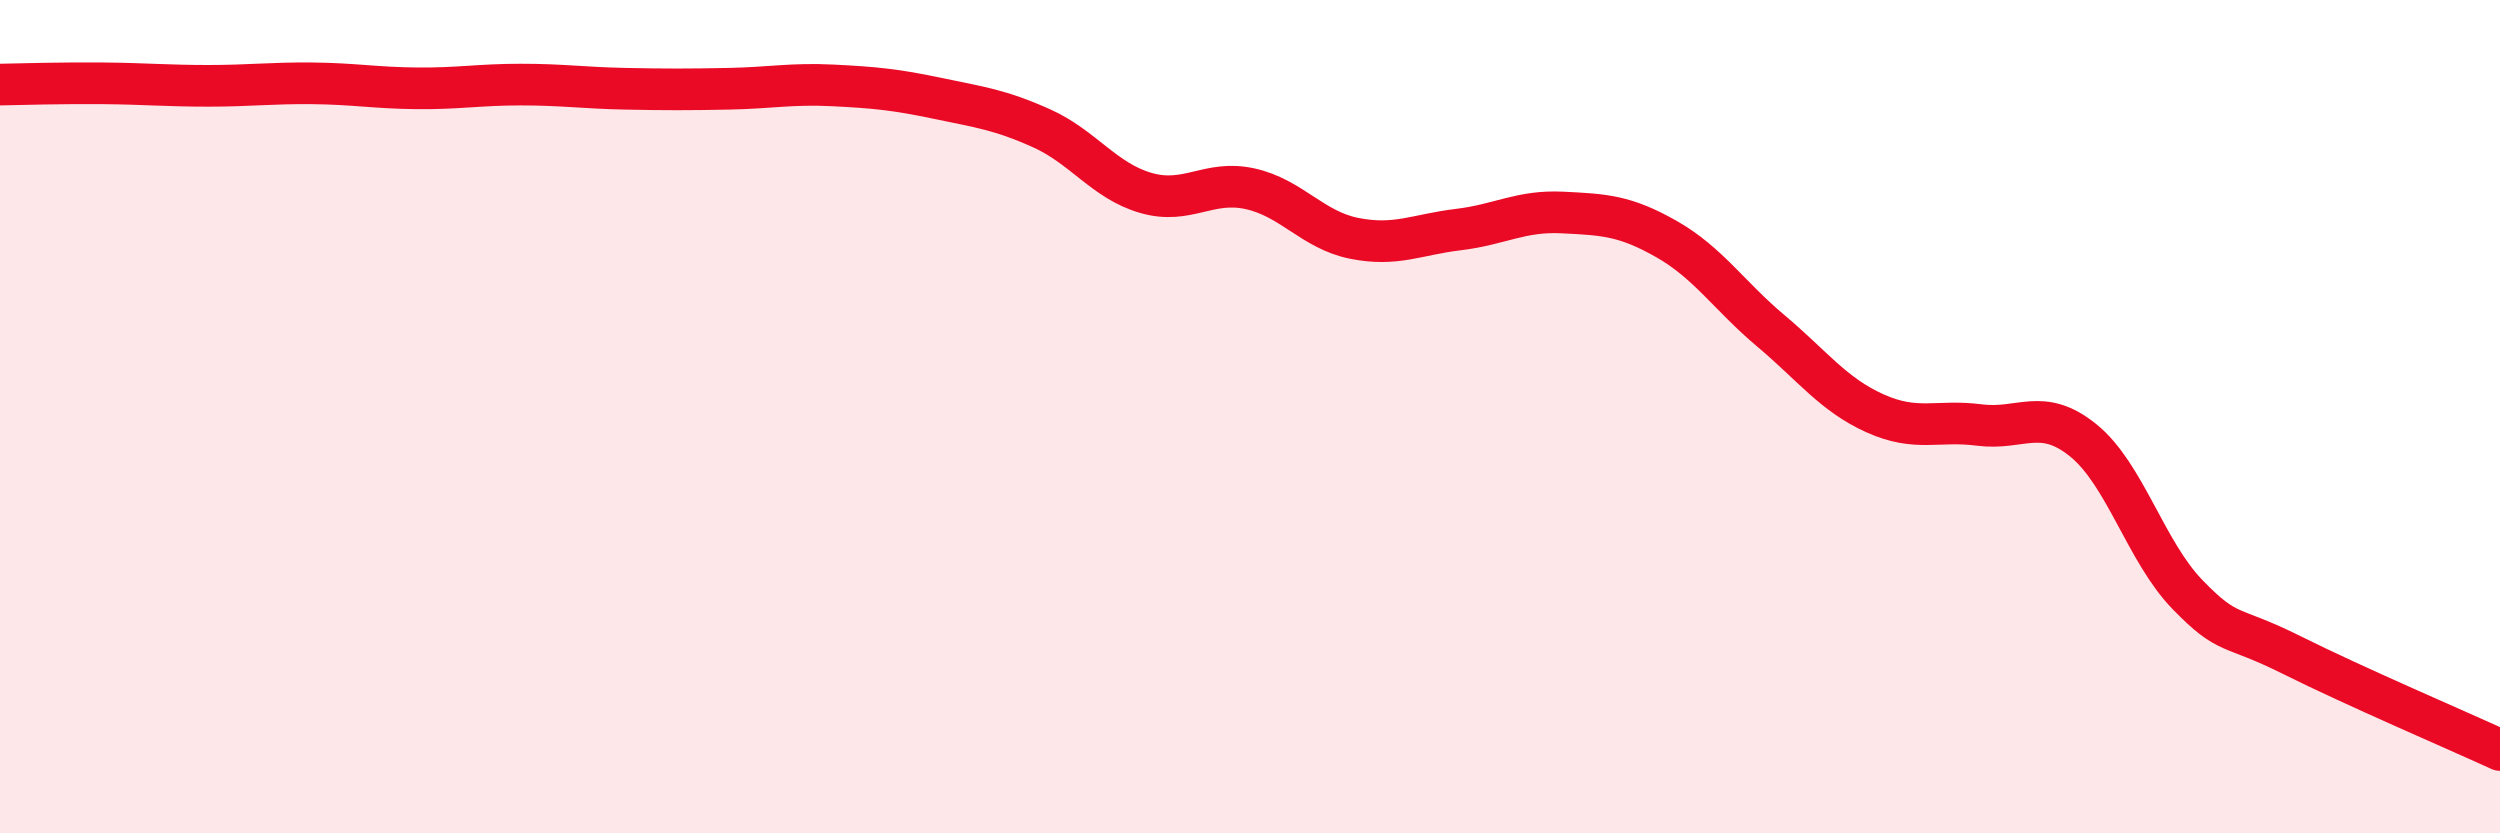
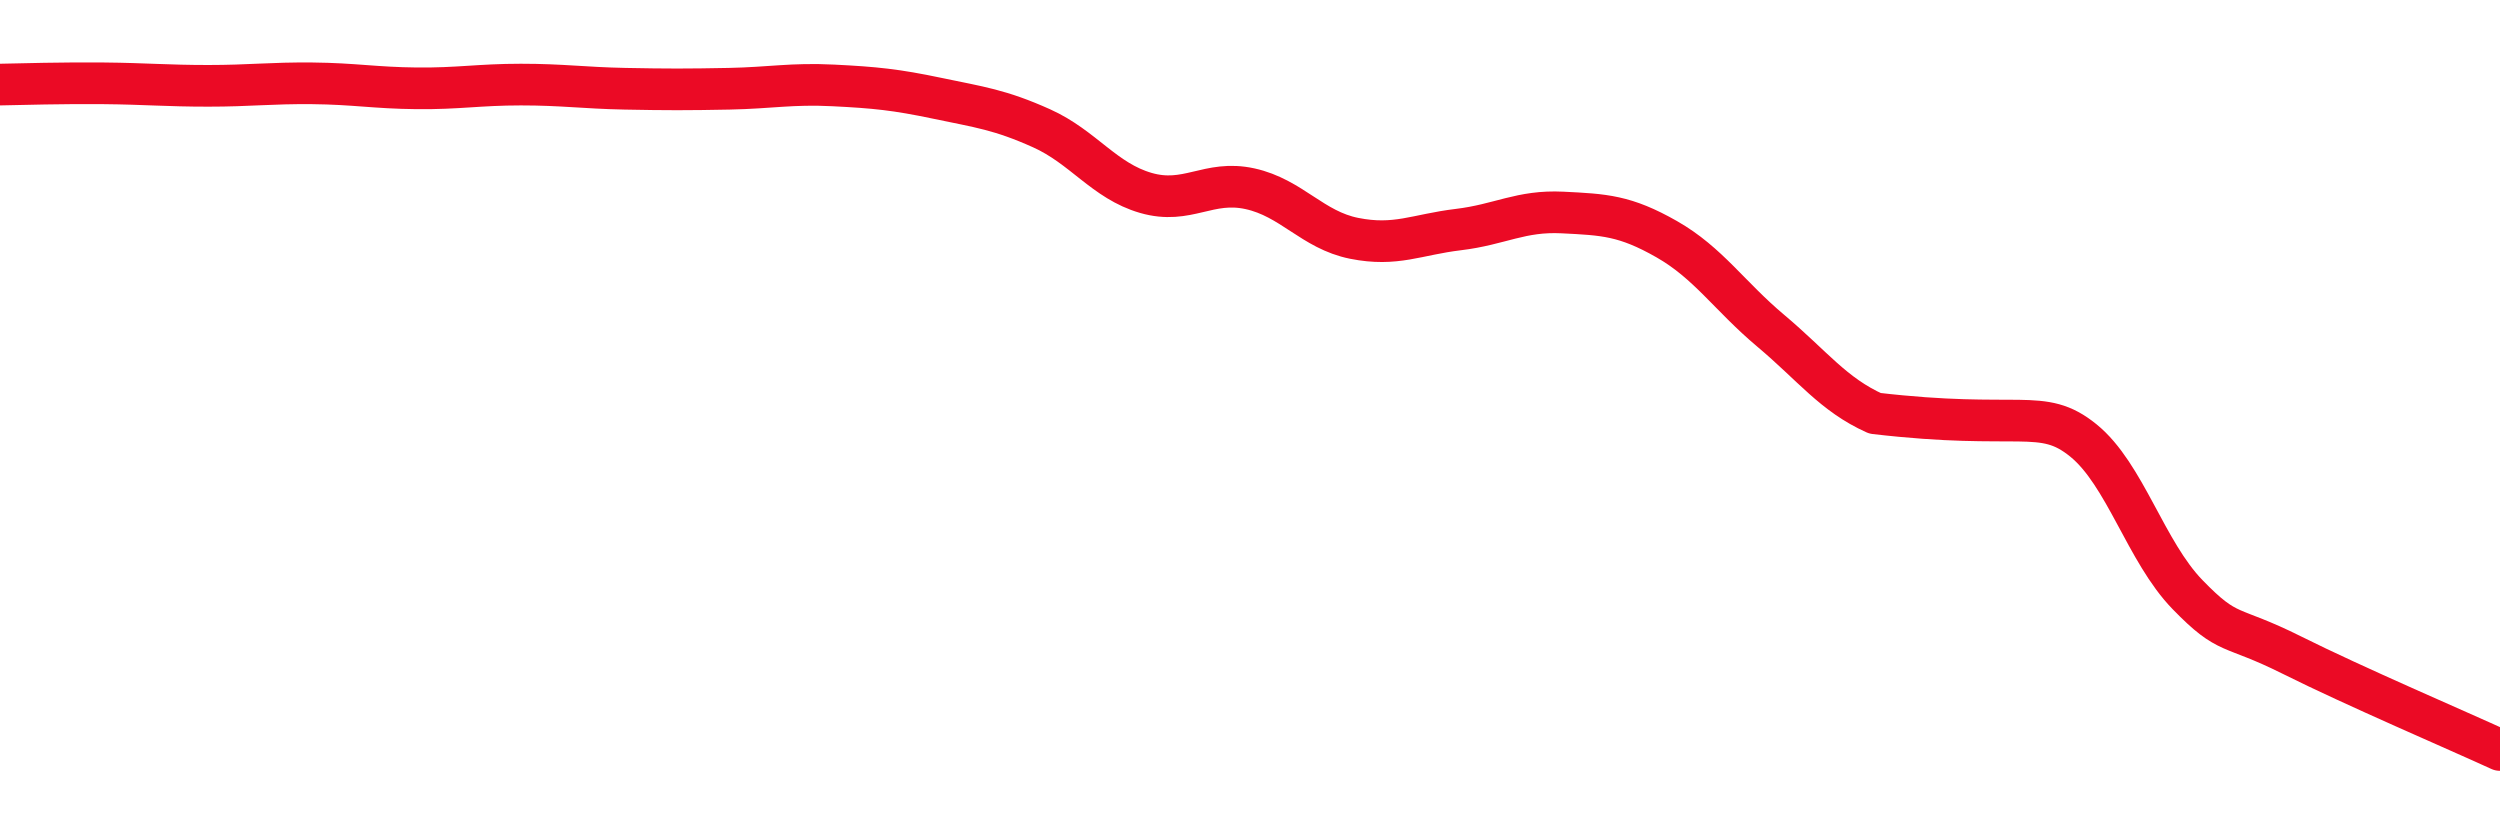
<svg xmlns="http://www.w3.org/2000/svg" width="60" height="20" viewBox="0 0 60 20">
-   <path d="M 0,2.03 C 0.5,2.02 1.5,1.99 2.5,2 C 3.5,2.01 4,2.06 5,2.06 C 6,2.06 6.5,1.99 7.5,2 C 8.5,2.01 9,2.11 10,2.12 C 11,2.13 11.5,2.03 12.5,2.03 C 13.5,2.03 14,2.11 15,2.13 C 16,2.15 16.5,2.15 17.5,2.13 C 18.5,2.11 19,2 20,2.05 C 21,2.1 21.5,2.15 22.5,2.36 C 23.5,2.57 24,2.63 25,3.08 C 26,3.53 26.5,4.34 27.5,4.63 C 28.5,4.92 29,4.31 30,4.53 C 31,4.75 31.5,5.52 32.5,5.72 C 33.5,5.92 34,5.63 35,5.51 C 36,5.39 36.5,5.05 37.5,5.1 C 38.5,5.15 39,5.17 40,5.74 C 41,6.31 41.5,7.1 42.5,7.94 C 43.5,8.78 44,9.47 45,9.92 C 46,10.37 46.5,10.07 47.5,10.2 C 48.5,10.33 49,9.76 50,10.57 C 51,11.38 51.5,13.24 52.5,14.27 C 53.5,15.3 53.5,14.97 55,15.72 C 56.5,16.47 59,17.54 60,18L60 20L0 20Z" fill="#EB0A25" opacity="0.1" stroke-linecap="round" stroke-linejoin="round" />
-   <path d="M 0,2.03 C 0.5,2.02 1.5,1.99 2.5,2 C 3.5,2.01 4,2.06 5,2.06 C 6,2.06 6.5,1.99 7.5,2 C 8.5,2.01 9,2.11 10,2.12 C 11,2.13 11.5,2.03 12.5,2.03 C 13.5,2.03 14,2.11 15,2.13 C 16,2.15 16.5,2.15 17.5,2.13 C 18.5,2.11 19,2 20,2.05 C 21,2.1 21.5,2.15 22.5,2.36 C 23.5,2.57 24,2.63 25,3.08 C 26,3.53 26.5,4.34 27.5,4.63 C 28.5,4.92 29,4.31 30,4.53 C 31,4.75 31.5,5.52 32.5,5.72 C 33.5,5.92 34,5.63 35,5.51 C 36,5.39 36.5,5.05 37.5,5.1 C 38.5,5.15 39,5.17 40,5.74 C 41,6.31 41.5,7.1 42.5,7.94 C 43.5,8.78 44,9.47 45,9.92 C 46,10.37 46.5,10.07 47.5,10.2 C 48.5,10.33 49,9.76 50,10.57 C 51,11.38 51.5,13.24 52.5,14.27 C 53.5,15.3 53.5,14.97 55,15.72 C 56.5,16.47 59,17.54 60,18" stroke="#EB0A25" stroke-width="1" fill="none" stroke-linecap="round" stroke-linejoin="round" />
+   <path d="M 0,2.03 C 0.5,2.02 1.5,1.99 2.5,2 C 3.5,2.01 4,2.06 5,2.06 C 6,2.06 6.5,1.99 7.5,2 C 8.5,2.01 9,2.11 10,2.12 C 11,2.13 11.5,2.03 12.5,2.03 C 13.5,2.03 14,2.11 15,2.13 C 16,2.15 16.5,2.15 17.5,2.13 C 18.5,2.11 19,2 20,2.05 C 21,2.1 21.5,2.15 22.5,2.36 C 23.5,2.57 24,2.63 25,3.08 C 26,3.53 26.5,4.34 27.5,4.63 C 28.5,4.92 29,4.31 30,4.53 C 31,4.75 31.5,5.52 32.5,5.72 C 33.5,5.92 34,5.63 35,5.51 C 36,5.39 36.5,5.05 37.5,5.1 C 38.5,5.15 39,5.17 40,5.74 C 41,6.31 41.5,7.1 42.5,7.94 C 43.5,8.78 44,9.47 45,9.92 C 48.5,10.33 49,9.76 50,10.57 C 51,11.38 51.5,13.24 52.5,14.27 C 53.5,15.3 53.5,14.97 55,15.72 C 56.5,16.47 59,17.54 60,18" stroke="#EB0A25" stroke-width="1" fill="none" stroke-linecap="round" stroke-linejoin="round" />
</svg>